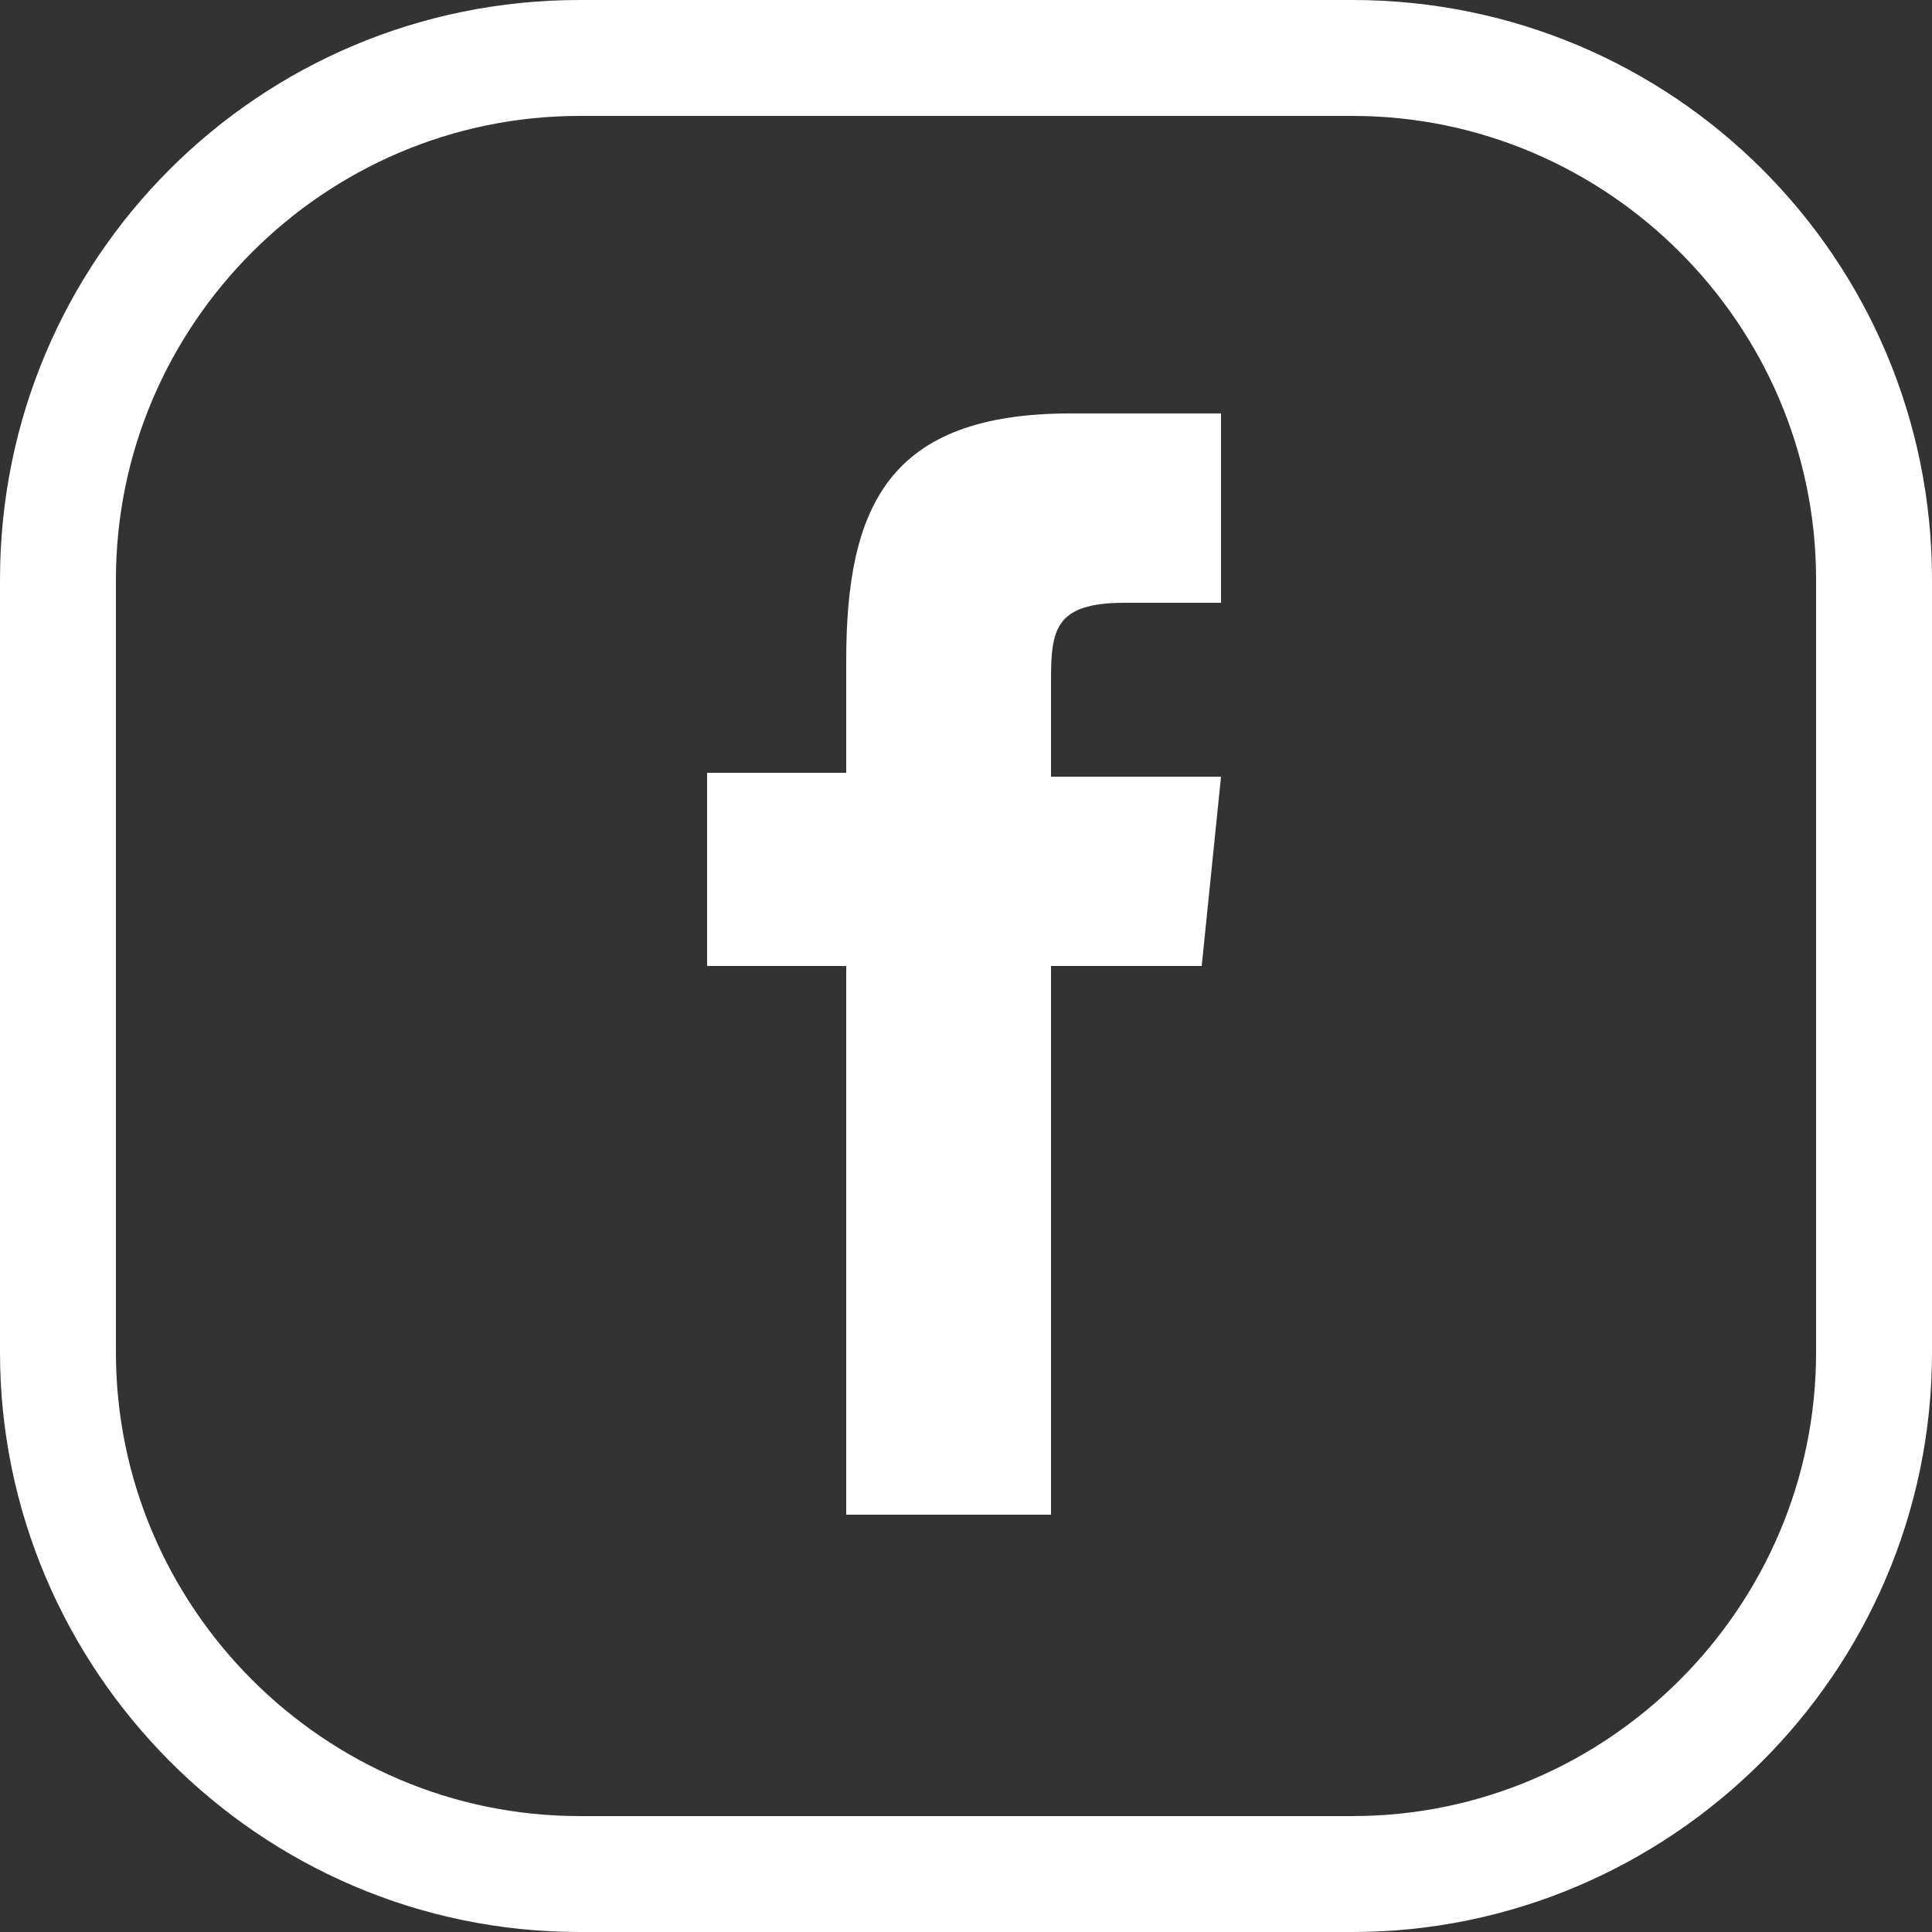
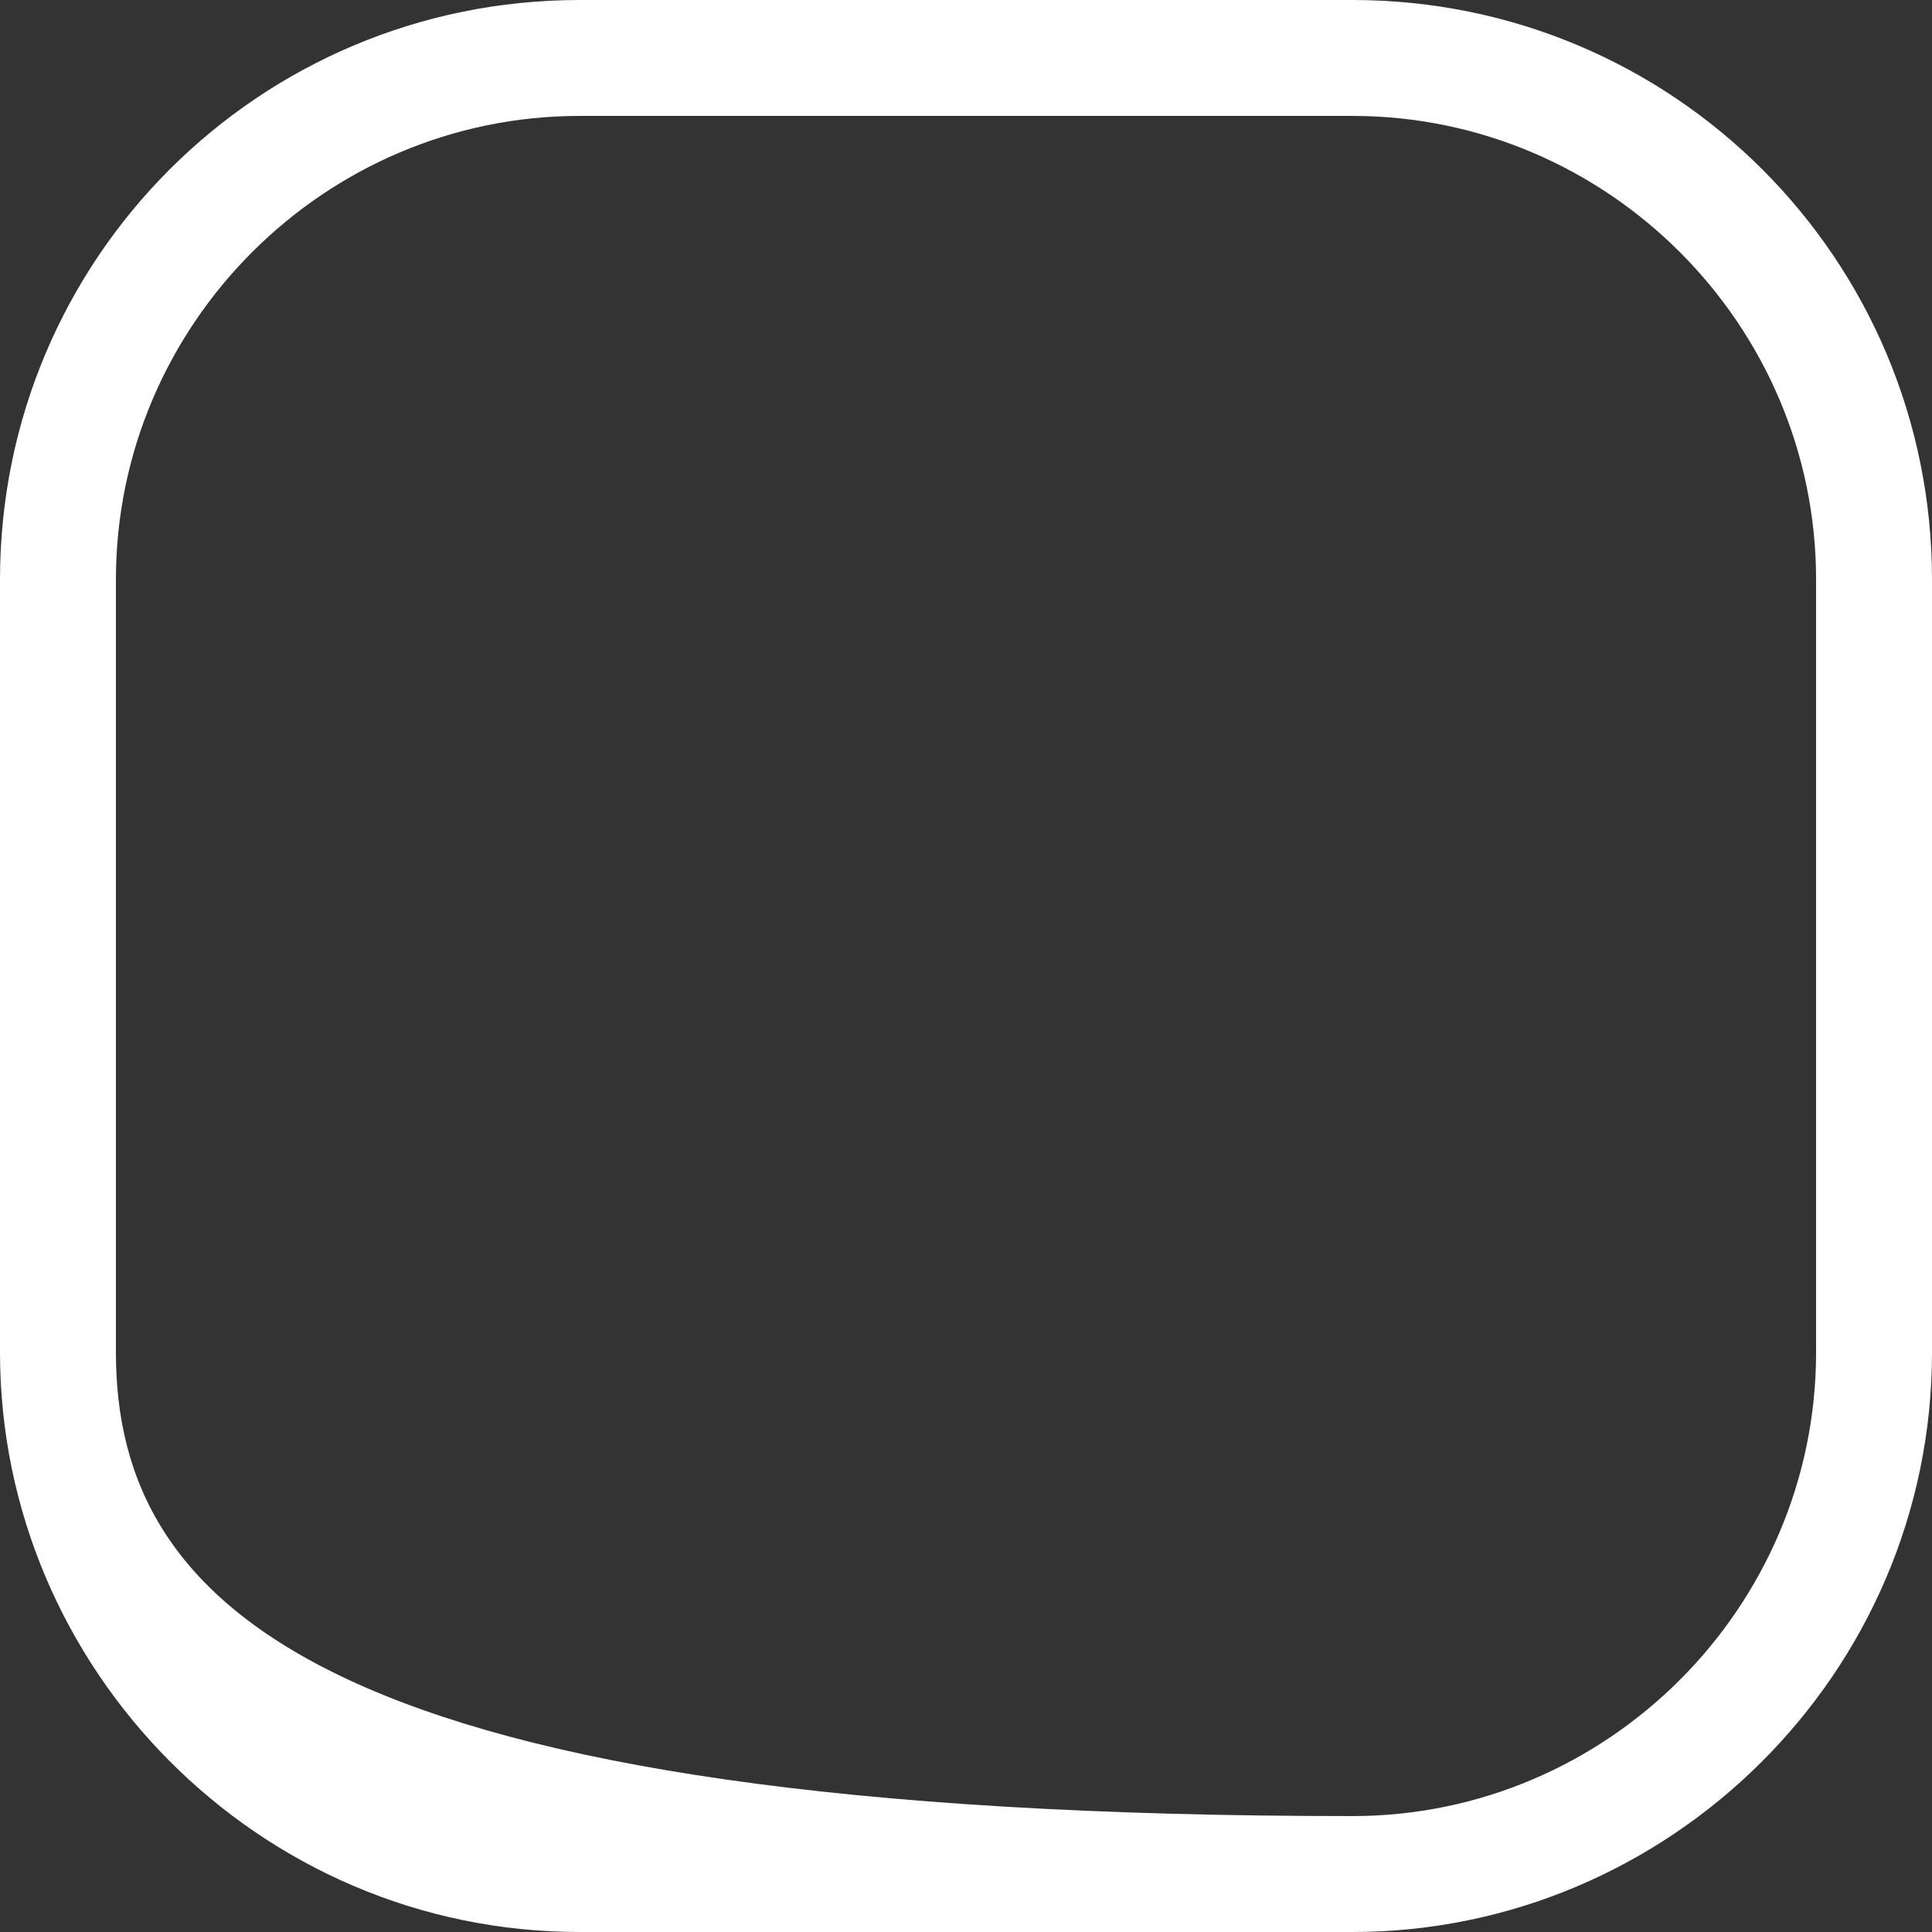
<svg xmlns="http://www.w3.org/2000/svg" fill="white" version="1.1" id="Ebene_1" x="0px" y="0px" viewBox="0 0 50 50" style="enable-background:new 0 0 50 50;" xml:space="preserve">
  <rect x="0" y="0" width="50" height="50" fill="#333333" stroke="none" />
  <g>
-     <path d="M35,0H15C6.7,0,0,6.7,0,15v20c0,8.2,6.7,15,15,15h20c8.2,0,15-6.7,15-15V15C50,6.7,43.3,0,35,0z M47,35c0,6.6-5.4,12-12,12   H15C8.4,47,3,41.6,3,35V15C3,8.4,8.4,3,15,3h20c6.6,0,12,5.4,12,12V35z" />
-     <path d="M27.2,17.6c0-1.3,0.1-2,1.9-2h2.5v-4.9h-3.9c-4.7,0-5.8,2.4-5.8,6.4l0,2.9l-3.6,0V25h3.6v14.2h5.3l0-14.2l3.9,0l0.5-4.9   h-4.4L27.2,17.6z" />
+     <path d="M35,0H15C6.7,0,0,6.7,0,15v20c0,8.2,6.7,15,15,15h20c8.2,0,15-6.7,15-15V15C50,6.7,43.3,0,35,0z M47,35c0,6.6-5.4,12-12,12   C8.4,47,3,41.6,3,35V15C3,8.4,8.4,3,15,3h20c6.6,0,12,5.4,12,12V35z" />
  </g>
</svg>